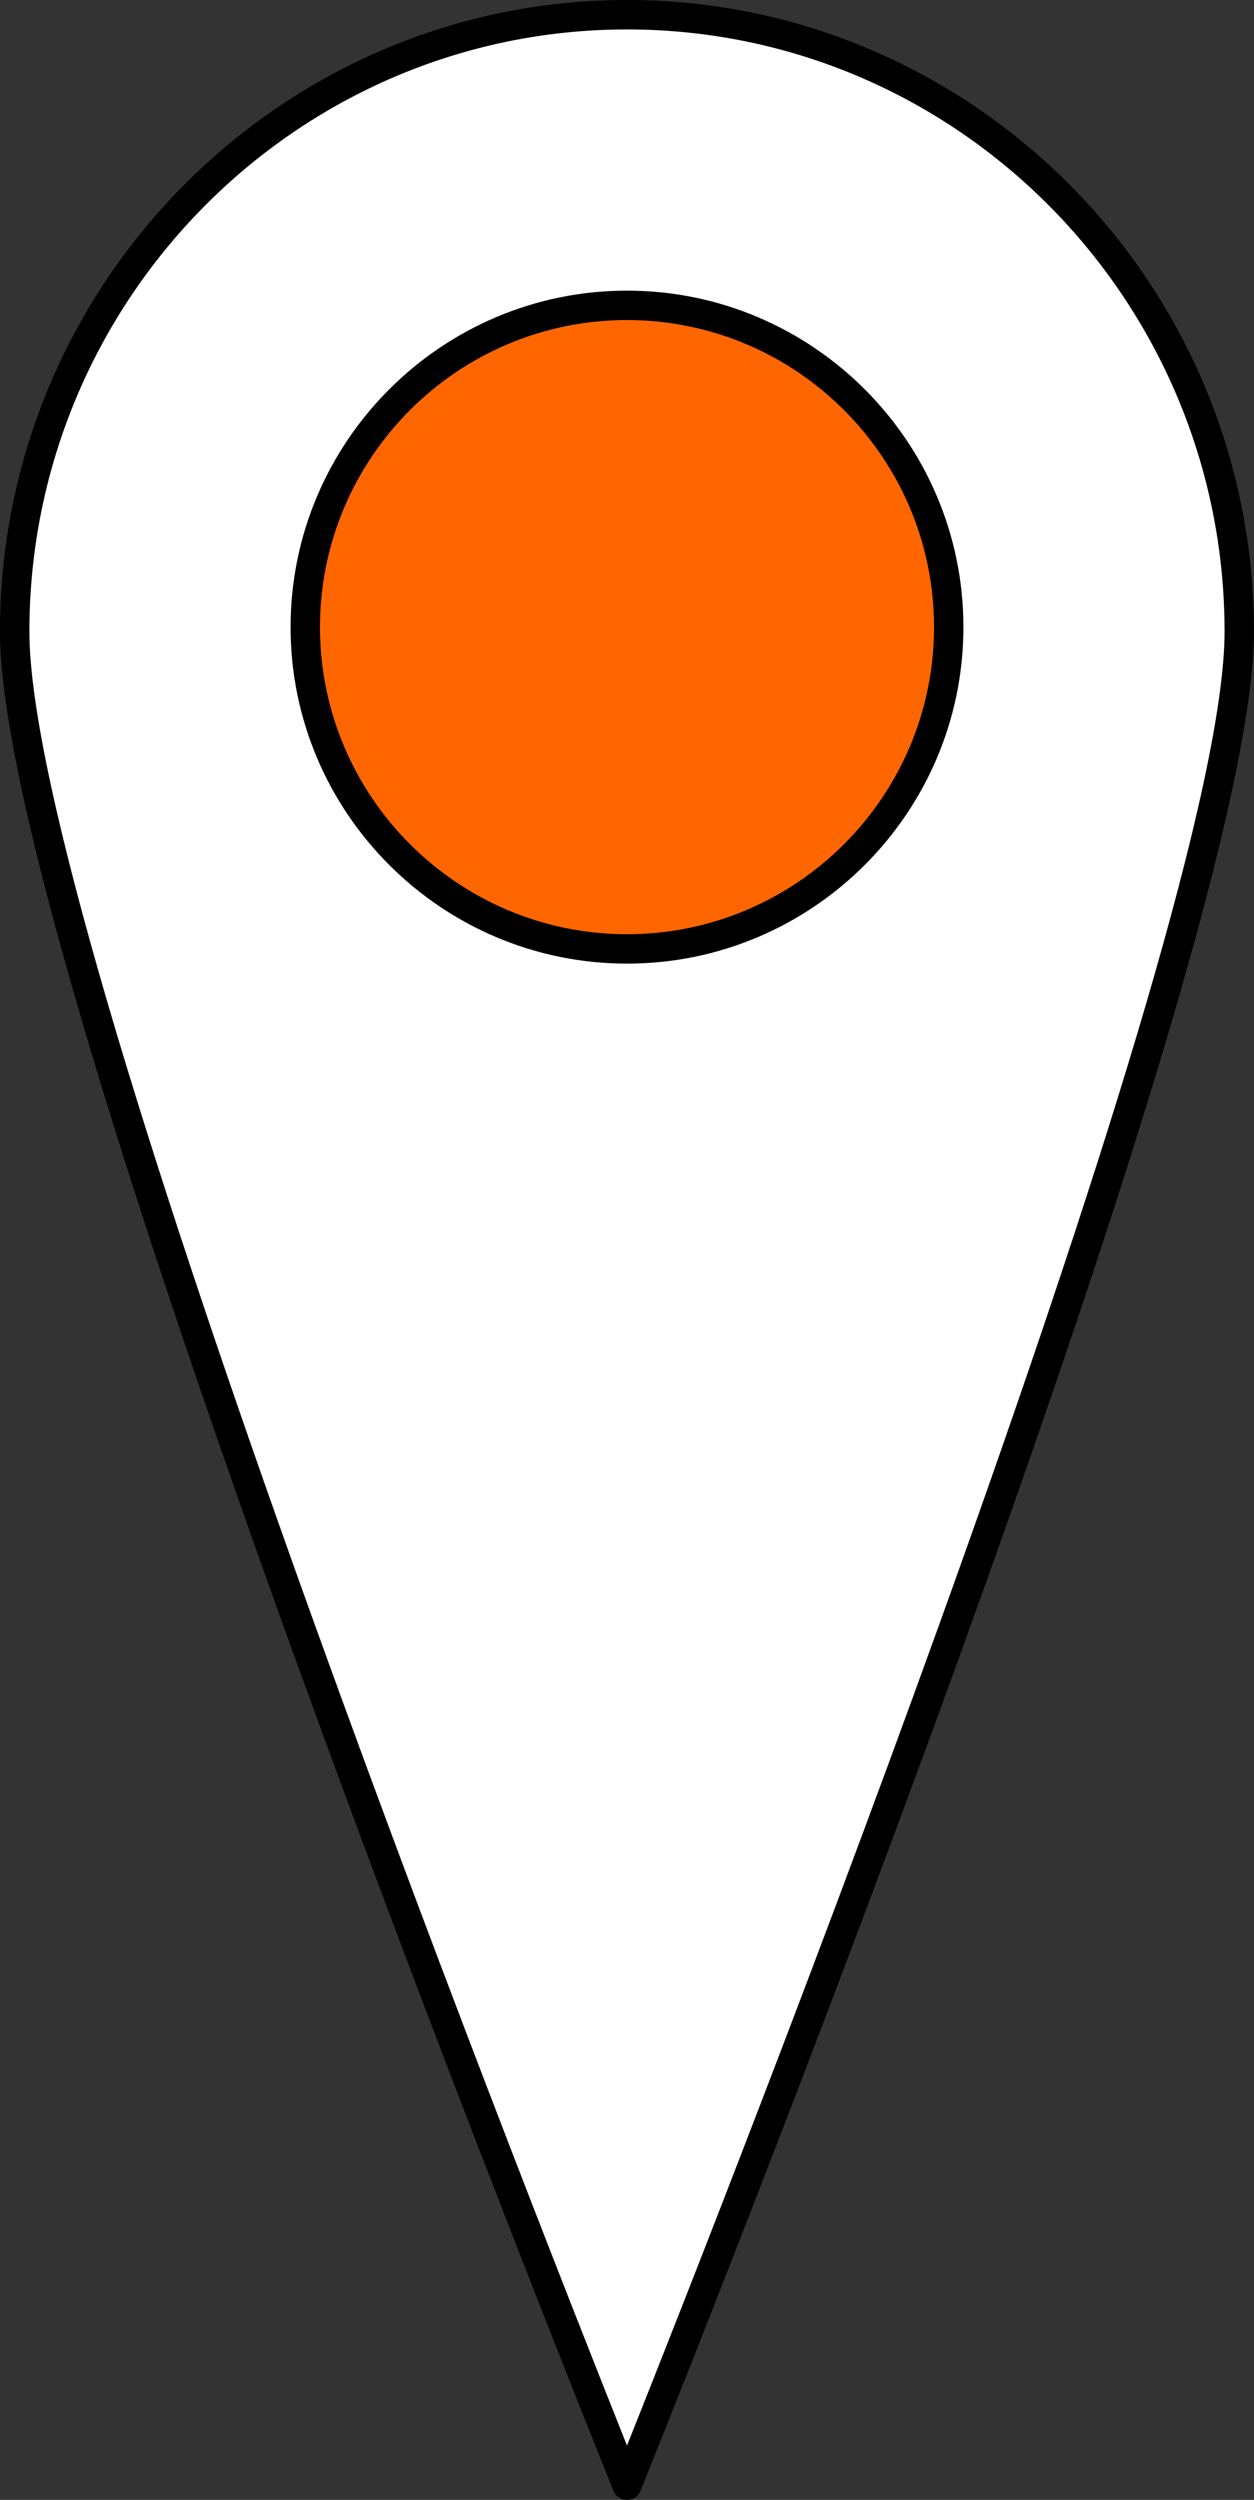
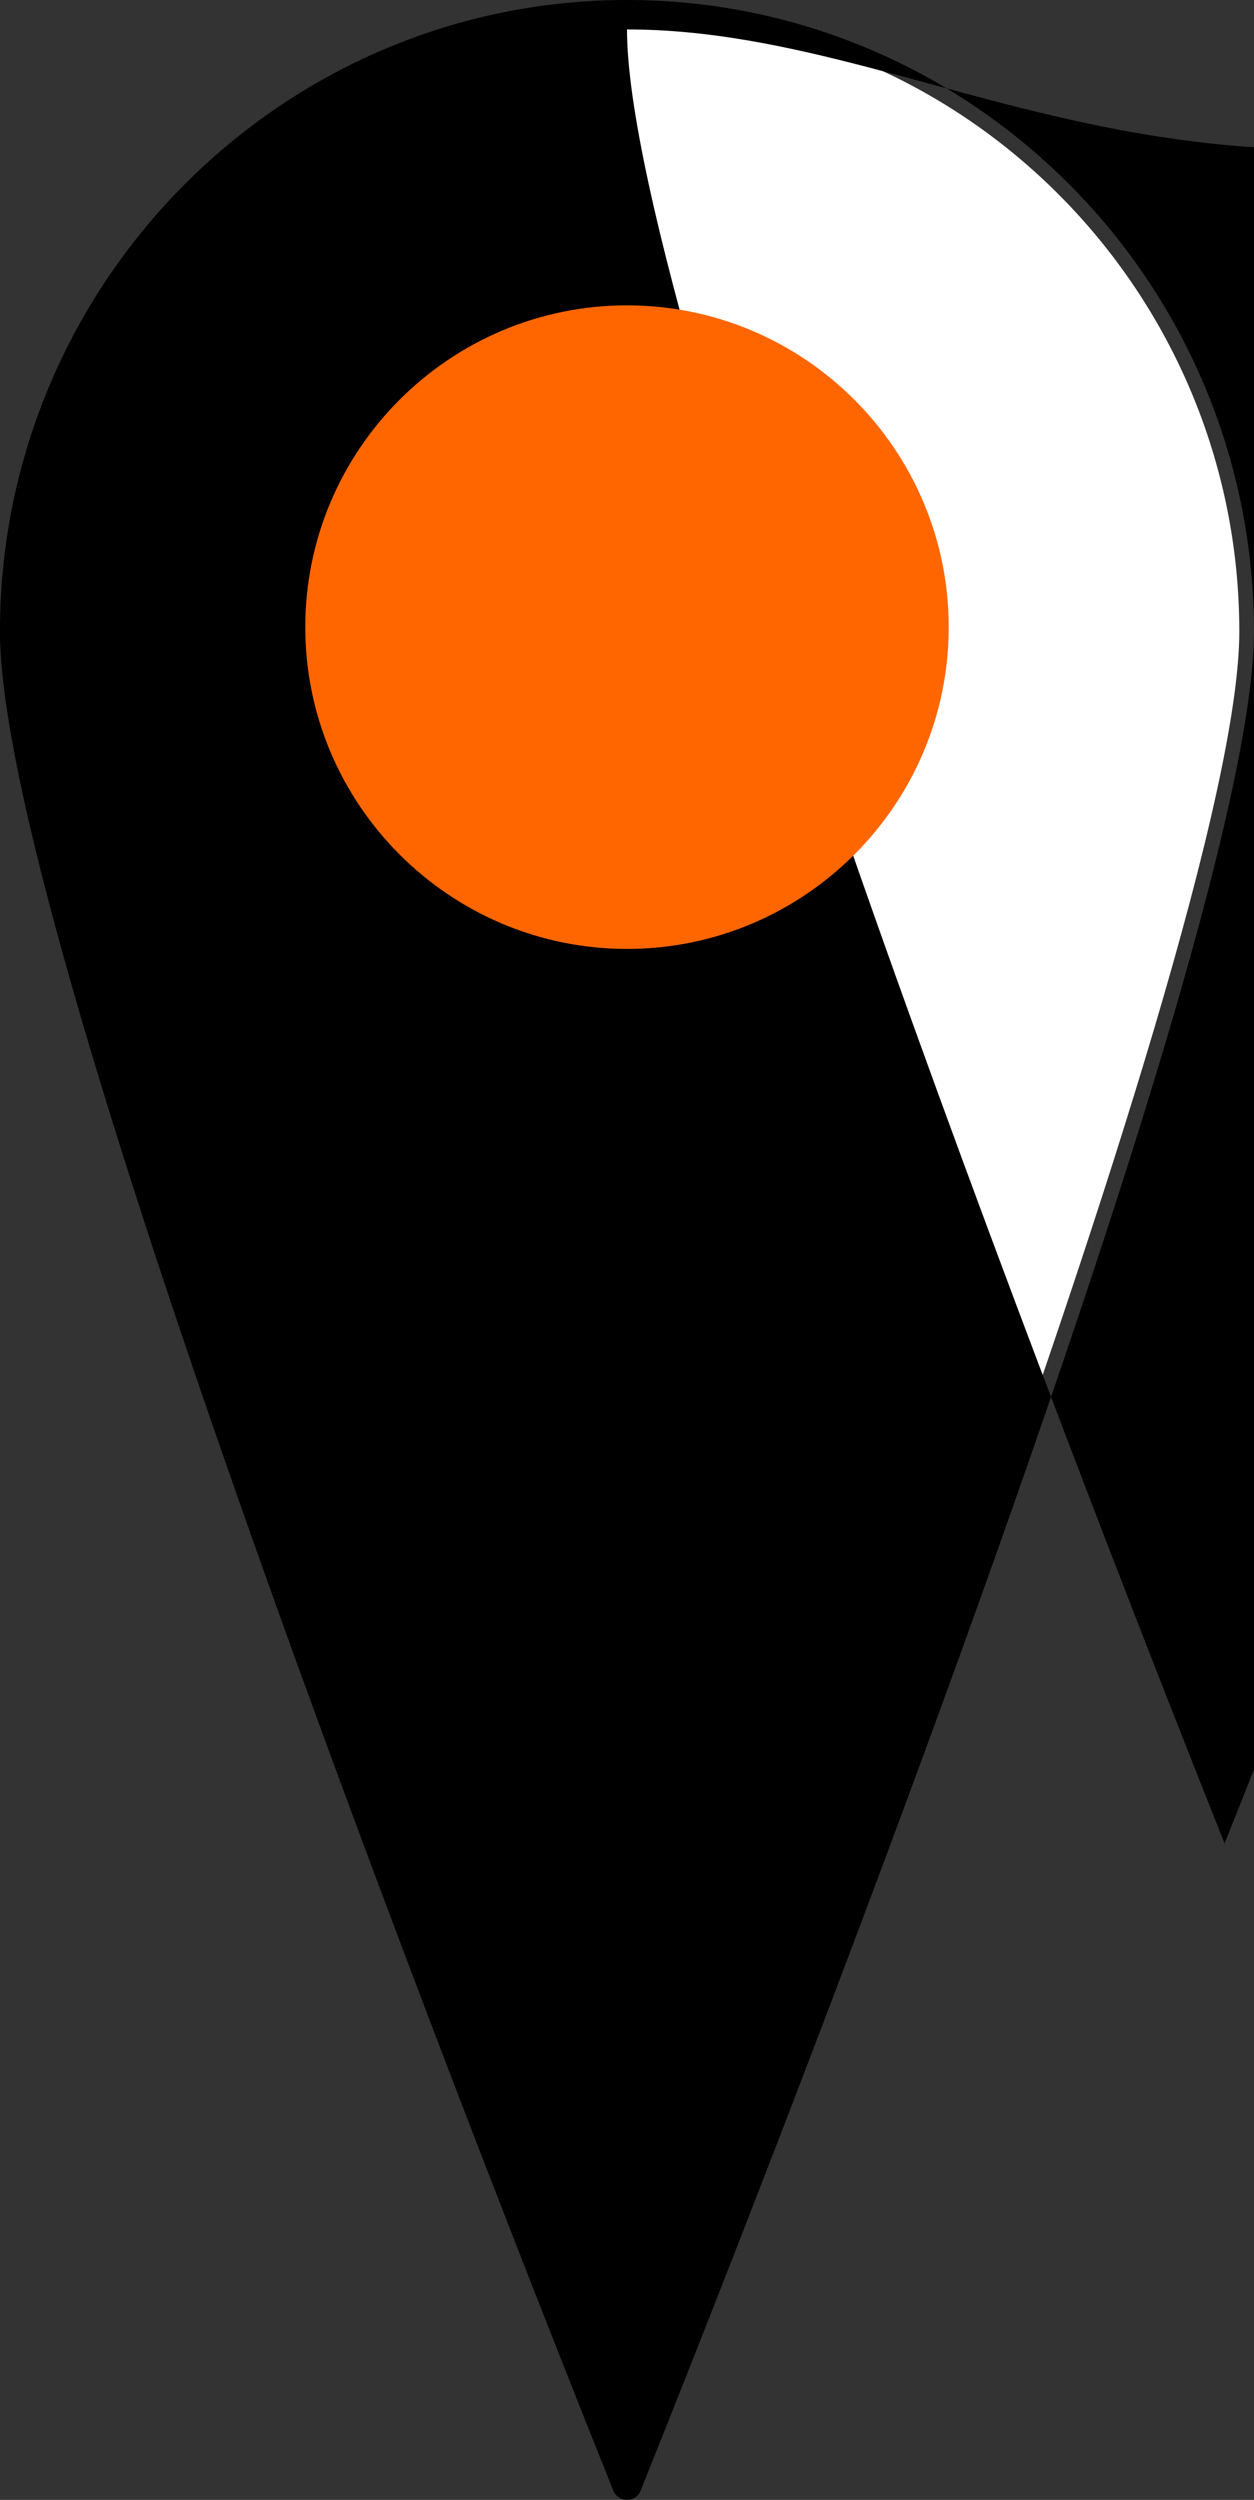
<svg xmlns="http://www.w3.org/2000/svg" version="1.1" id="Ebene_1" x="0px" y="0px" viewBox="-212.208 217.583 30.208 60.208" enable-background="new -212.208 217.583 30.208 60.208" xml:space="preserve">
  <rect x="-212.208" y="217.583" width="30.208" height="60.208" fill="#333333" stroke="none" />
  <g>
    <path fill="#FFFFFF" d="M-182.354,232.792c0,7.611-12.853,39.919-14.75,44.645   c-1.897-4.726-14.75-37.034-14.75-44.645c0-8.191,6.617-14.855,14.75-14.855   S-182.354,224.601-182.354,232.792" />
-     <path d="M-197.104,277.791c-0.145,0-0.275-0.088-0.329-0.223   c-2.468-6.146-14.776-37.191-14.776-44.776c0-8.386,6.776-15.209,15.104-15.209   c8.328,0,15.104,6.823,15.104,15.209c0,7.586-12.308,38.63-14.775,44.776   C-196.829,277.703-196.959,277.791-197.104,277.791z M-197.104,218.292   c-7.938,0-14.396,6.505-14.396,14.5c0,7.214,11.871,37.361,14.396,43.69   c2.524-6.329,14.395-36.475,14.395-43.69   C-182.709,224.796-189.167,218.292-197.104,218.292z" />
+     <path d="M-197.104,277.791c-0.145,0-0.275-0.088-0.329-0.223   c-2.468-6.146-14.776-37.191-14.776-44.776c0-8.386,6.776-15.209,15.104-15.209   c8.328,0,15.104,6.823,15.104,15.209c0,7.586-12.308,38.63-14.775,44.776   C-196.829,277.703-196.959,277.791-197.104,277.791z M-197.104,218.292   c0,7.214,11.871,37.361,14.396,43.69   c2.524-6.329,14.395-36.475,14.395-43.69   C-182.709,224.796-189.167,218.292-197.104,218.292z" />
    <path fill="#FF6600" d="M-197.104,240.437c4.273,0,7.75-3.477,7.75-7.75   c0-4.273-3.477-7.75-7.75-7.75c-4.273,0-7.75,3.477-7.75,7.75   C-204.854,236.96-201.377,240.437-197.104,240.437" />
-     <path d="M-197.104,240.791c-4.469,0-8.104-3.636-8.104-8.104s3.636-8.104,8.104-8.104   s8.104,3.636,8.104,8.104S-192.635,240.791-197.104,240.791z M-197.104,225.291   c-4.078,0-7.396,3.317-7.396,7.396s3.317,7.396,7.396,7.396   s7.396-3.317,7.396-7.396S-193.026,225.291-197.104,225.291z" />
  </g>
</svg>